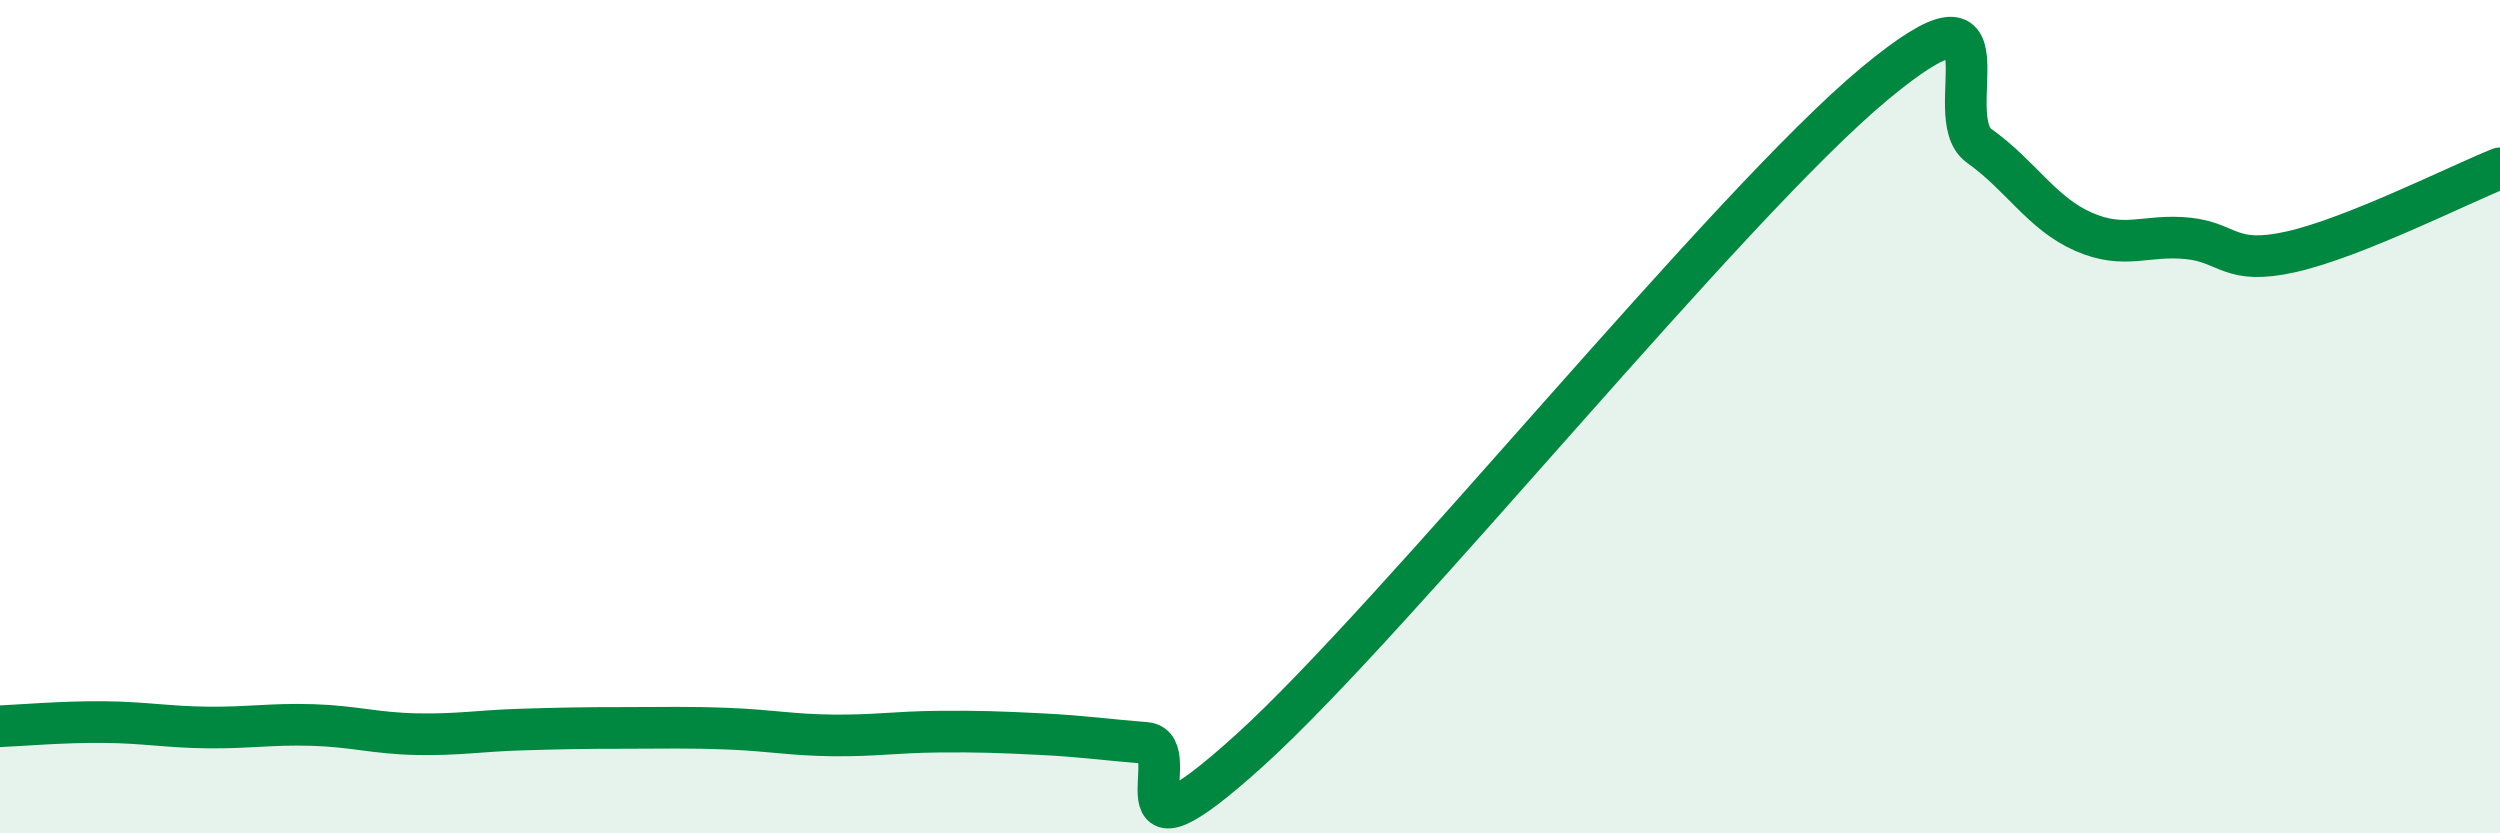
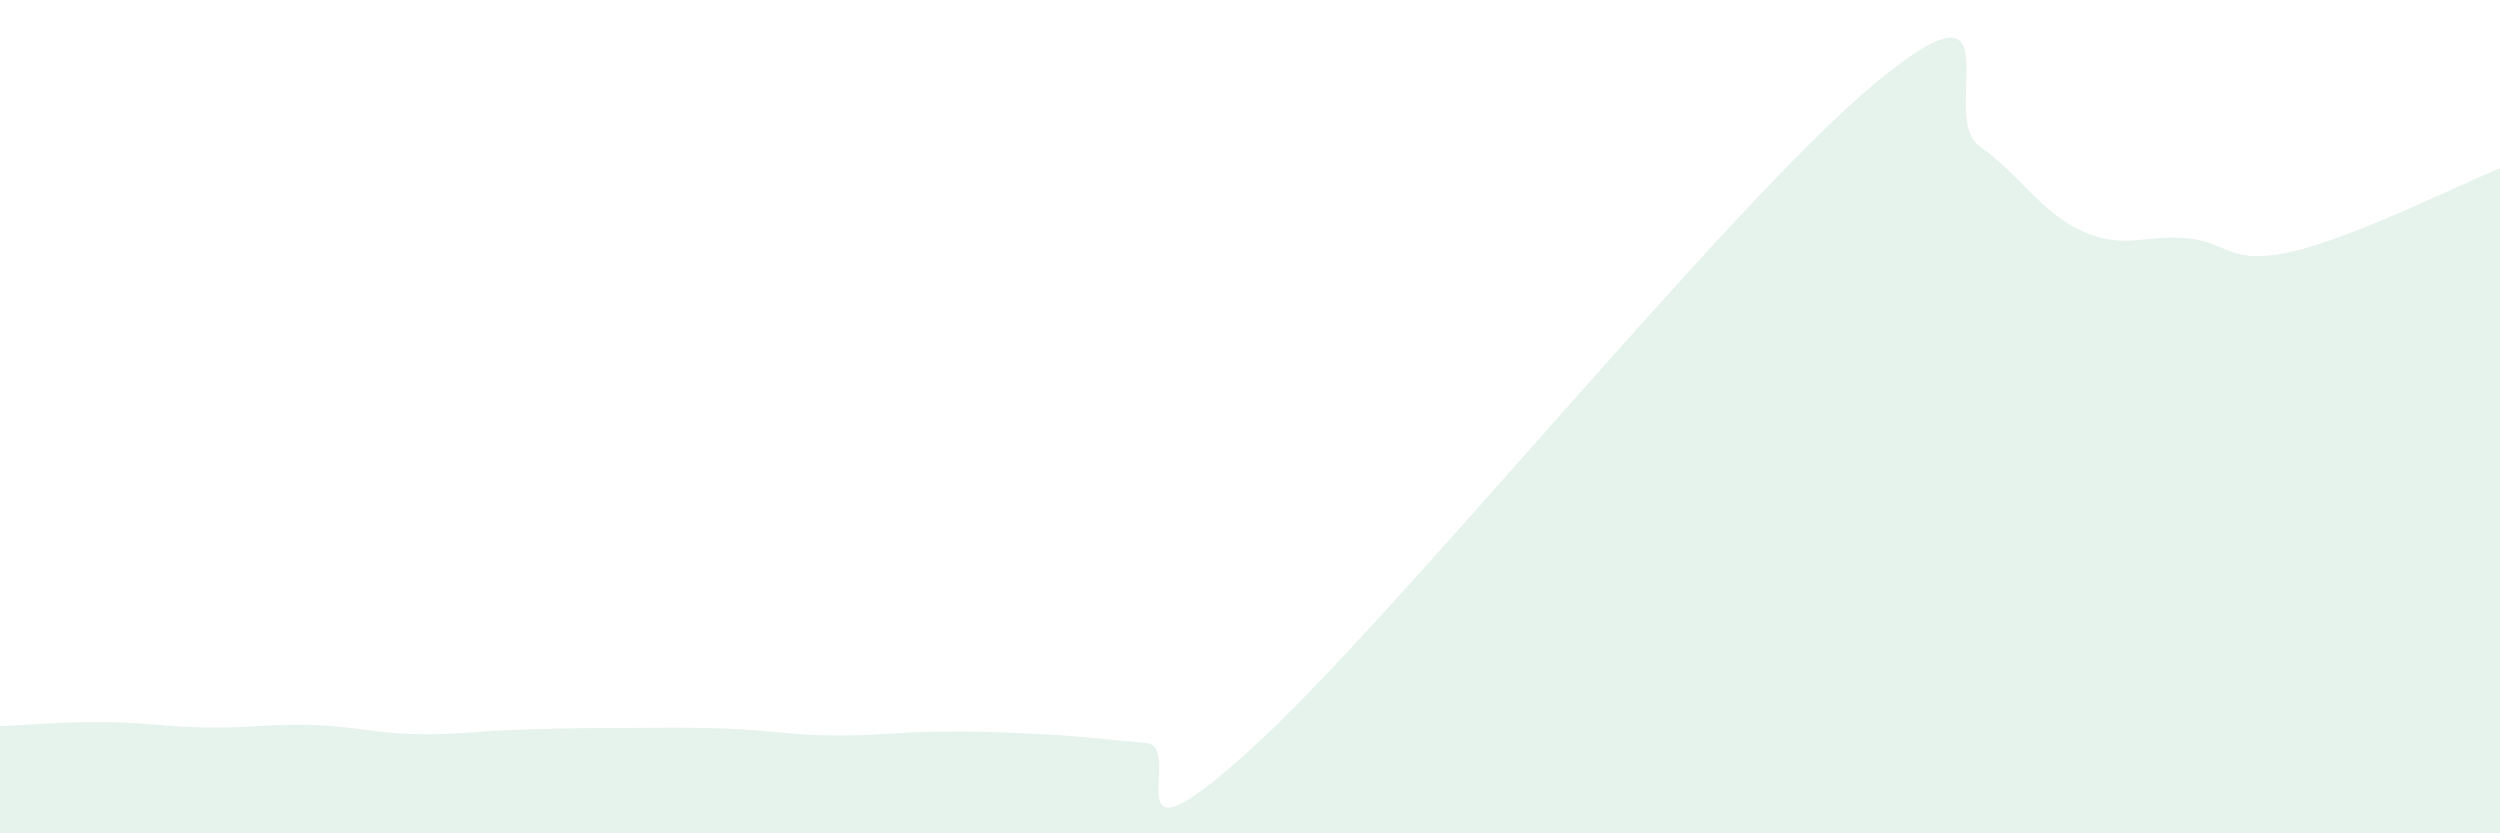
<svg xmlns="http://www.w3.org/2000/svg" width="60" height="20" viewBox="0 0 60 20">
  <path d="M 0,17.43 C 0.5,17.41 1.5,17.32 2.5,17.33 C 3.5,17.34 4,17.45 5,17.46 C 6,17.47 6.5,17.37 7.5,17.4 C 8.5,17.43 9,17.6 10,17.62 C 11,17.64 11.5,17.54 12.5,17.51 C 13.5,17.48 14,17.47 15,17.47 C 16,17.47 16.5,17.45 17.5,17.49 C 18.5,17.53 19,17.64 20,17.65 C 21,17.66 21.5,17.57 22.5,17.56 C 23.5,17.55 24,17.57 25,17.62 C 26,17.67 26.5,17.75 27.5,17.83 C 28.5,17.91 26.5,21.17 30,18 C 33.5,14.83 41.5,4.9 45,2 C 48.5,-0.9 46.5,2.79 47.5,3.5 C 48.5,4.21 49,5.12 50,5.56 C 51,6 51.5,5.62 52.5,5.72 C 53.5,5.82 53.5,6.38 55,6.04 C 56.5,5.7 59,4.44 60,4.04L60 20L0 20Z" fill="#008740" opacity="0.1" stroke-linecap="round" stroke-linejoin="round" />
-   <path d="M 0,17.43 C 0.5,17.41 1.5,17.32 2.5,17.33 C 3.5,17.34 4,17.45 5,17.46 C 6,17.47 6.5,17.37 7.5,17.4 C 8.5,17.43 9,17.6 10,17.62 C 11,17.64 11.5,17.54 12.5,17.51 C 13.5,17.48 14,17.47 15,17.47 C 16,17.47 16.5,17.45 17.5,17.49 C 18.5,17.53 19,17.64 20,17.65 C 21,17.66 21.5,17.57 22.5,17.56 C 23.5,17.55 24,17.57 25,17.62 C 26,17.67 26.5,17.75 27.5,17.83 C 28.5,17.91 26.5,21.17 30,18 C 33.5,14.83 41.5,4.9 45,2 C 48.5,-0.9 46.5,2.79 47.5,3.5 C 48.5,4.21 49,5.12 50,5.56 C 51,6 51.5,5.62 52.5,5.72 C 53.5,5.82 53.5,6.38 55,6.04 C 56.5,5.7 59,4.44 60,4.04" stroke="#008740" stroke-width="1" fill="none" stroke-linecap="round" stroke-linejoin="round" />
</svg>